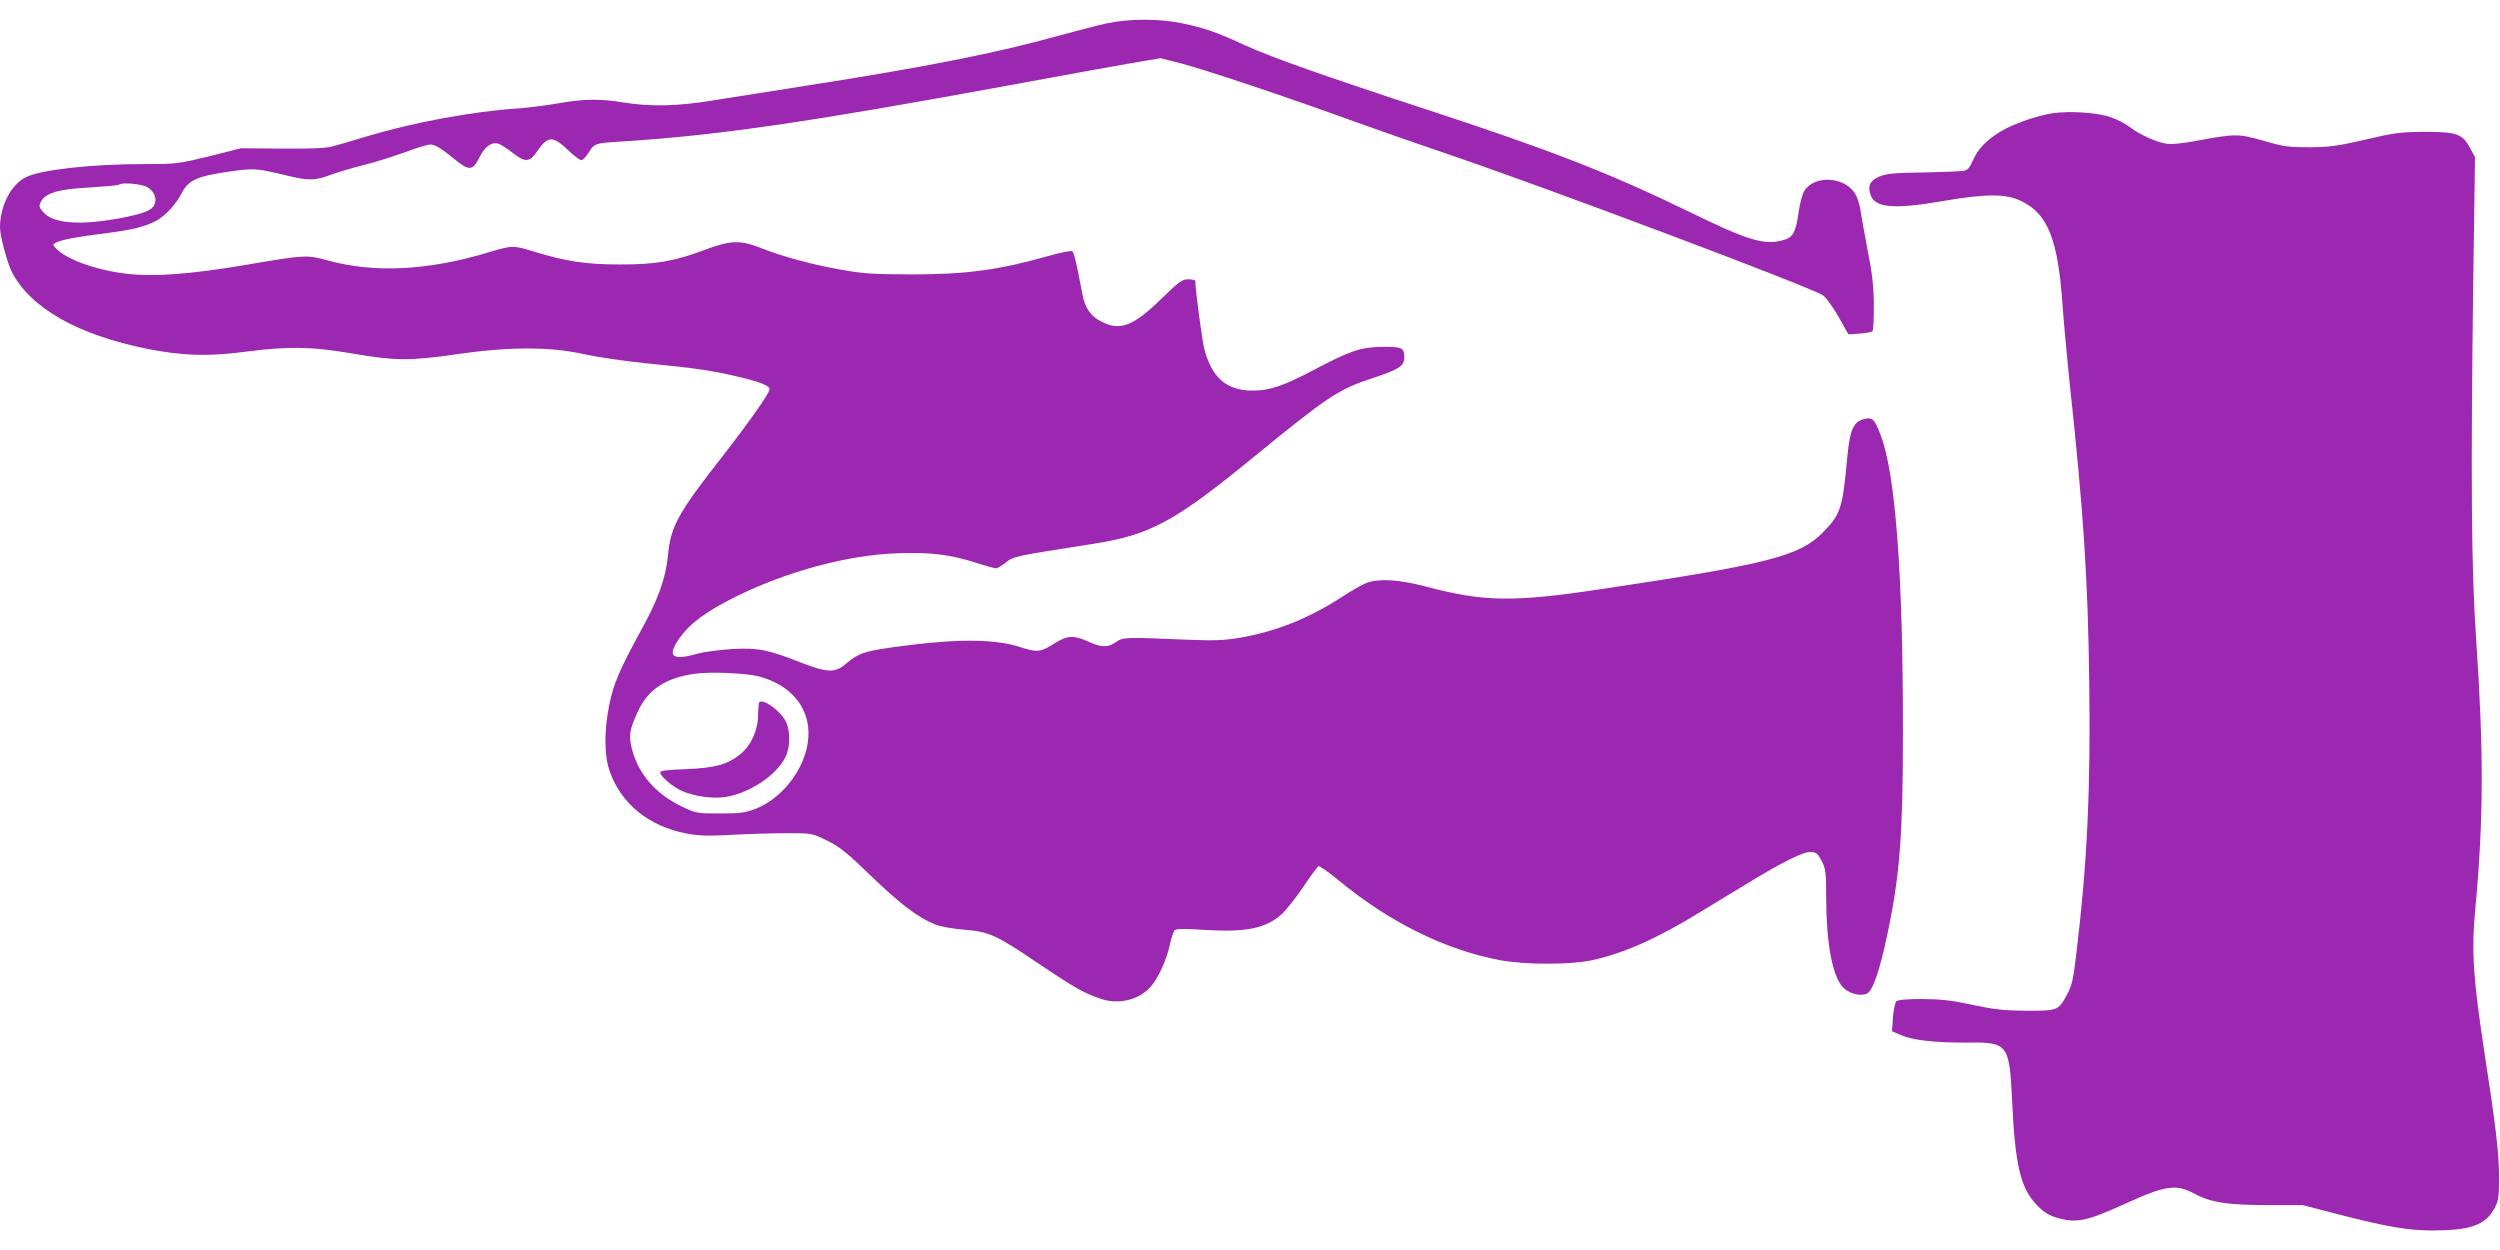
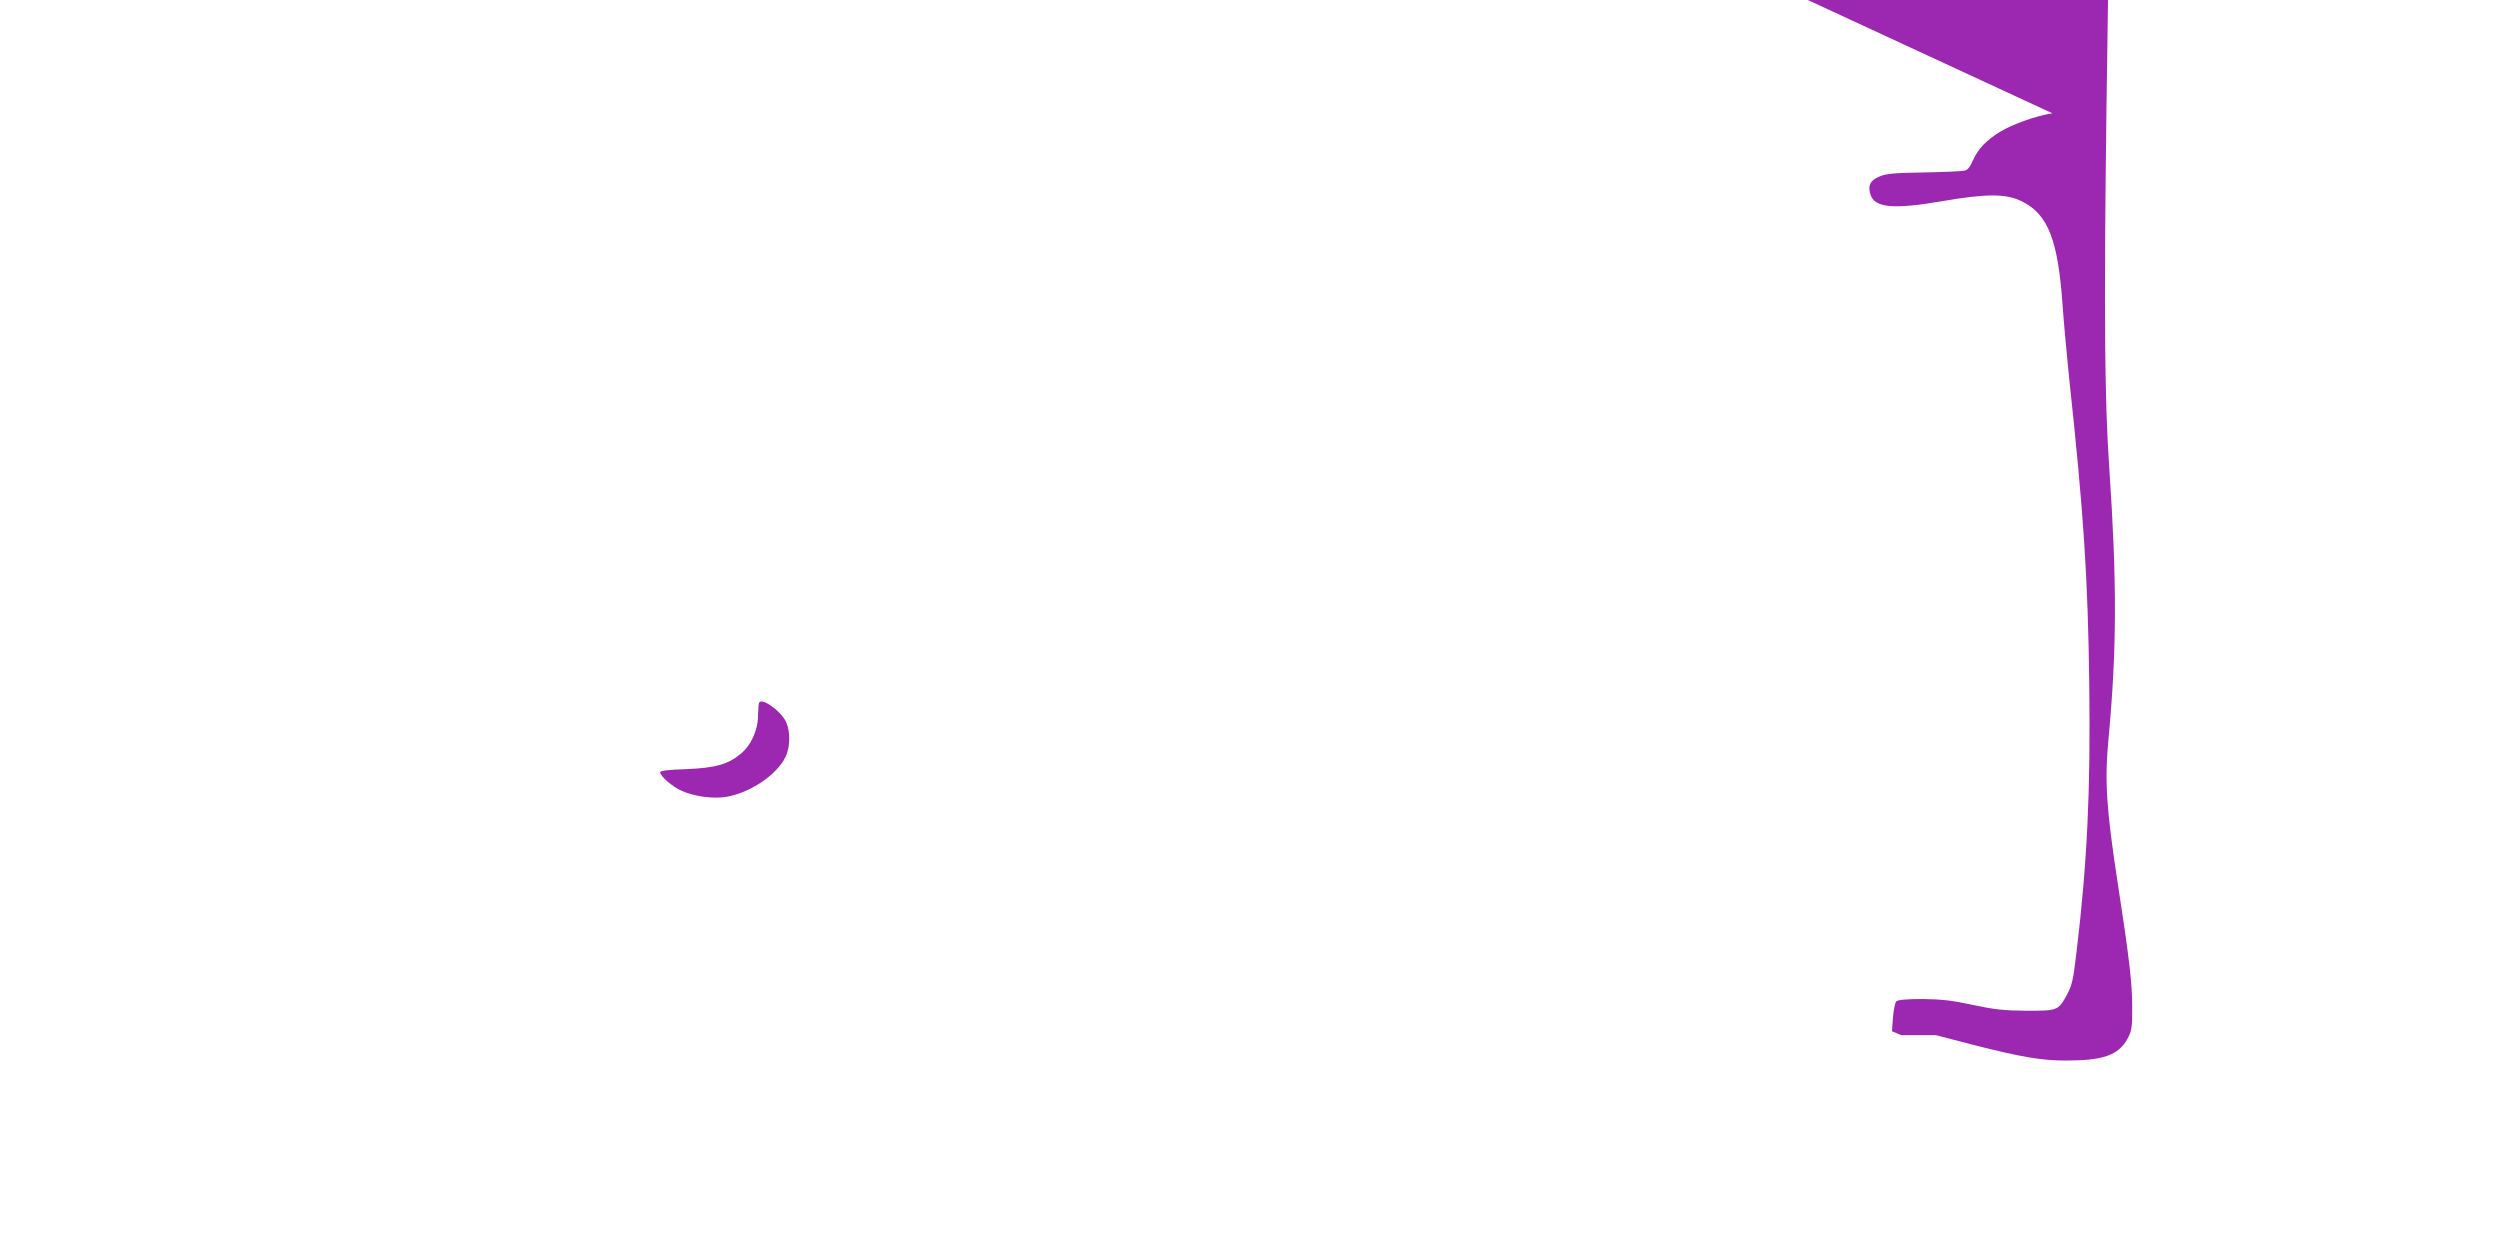
<svg xmlns="http://www.w3.org/2000/svg" version="1.0" width="1280pt" height="640pt" viewBox="0 0 1280 640" preserveAspectRatio="xMidYMid meet">
  <g transform="translate(0,640) scale(0.1,-0.1)" fill="#9c27b0" stroke="none">
-     <path d="M5670 6281 c-47 -10 -159 -39 -250 -64 -316 -88 -673 -159 -1300 -257 -179 -28 -392 -62 -475 -75 -173 -29 -317 -32 -450 -10 -121 20 -211 19 -336 -4 -57 -10 -149 -22 -204 -26 -235 -15 -540 -72 -780 -144 -71 -22 -150 -45 -175 -51 -30 -9 -116 -12 -255 -11 l-210 2 -163 -41 c-157 -38 -169 -40 -327 -40 -273 0 -530 -28 -610 -66 -77 -36 -135 -147 -135 -258 0 -44 36 -178 60 -227 94 -185 338 -324 694 -395 182 -36 310 -40 501 -15 224 29 336 27 550 -9 220 -38 293 -38 531 -4 267 39 478 40 652 1 68 -15 212 -36 320 -47 254 -25 335 -37 459 -66 121 -28 173 -48 173 -67 0 -20 -100 -162 -242 -345 -228 -291 -264 -357 -278 -505 -12 -120 -49 -224 -142 -392 -107 -196 -136 -265 -158 -371 -28 -136 -27 -264 3 -347 60 -165 201 -278 390 -314 67 -13 112 -14 242 -7 88 5 215 8 281 8 120 0 122 0 199 -38 65 -32 102 -62 226 -182 147 -142 242 -214 329 -248 24 -10 89 -21 145 -26 129 -10 166 -27 380 -172 181 -122 238 -155 324 -183 93 -30 197 -3 256 67 37 44 80 139 95 213 7 33 18 65 24 72 8 8 48 9 153 2 213 -13 312 7 395 80 20 18 69 79 108 136 38 57 75 107 80 110 5 3 53 -30 106 -74 256 -212 548 -356 824 -407 130 -24 357 -24 468 -1 163 35 334 110 558 248 65 40 171 104 234 142 182 112 297 169 334 165 26 -2 35 -11 54 -48 20 -40 22 -59 22 -190 1 -231 32 -397 85 -454 31 -33 91 -49 124 -33 30 14 66 120 105 307 63 297 79 508 79 1020 1 817 -38 1334 -114 1532 -32 84 -42 93 -86 82 -53 -13 -72 -57 -84 -187 -25 -271 -34 -300 -126 -393 -120 -122 -278 -162 -1133 -290 -452 -68 -601 -66 -896 12 -143 37 -240 43 -306 20 -20 -7 -80 -41 -133 -76 -168 -108 -334 -174 -521 -206 -79 -13 -129 -15 -273 -9 -311 13 -322 13 -358 -13 -40 -28 -75 -28 -141 3 -72 33 -107 32 -168 -6 -76 -49 -92 -51 -181 -22 -123 40 -307 43 -577 9 -222 -29 -246 -36 -319 -98 -52 -44 -93 -42 -227 10 -168 66 -217 76 -350 69 -63 -4 -142 -14 -175 -23 -133 -38 -161 -17 -100 73 57 82 140 143 300 222 257 126 568 210 816 218 171 7 273 -6 405 -48 50 -16 97 -29 104 -29 6 0 29 14 50 30 40 32 41 32 444 95 295 46 418 112 826 446 378 309 434 346 602 401 138 45 168 64 168 106 0 52 -11 57 -112 56 -111 -1 -166 -20 -351 -118 -153 -81 -227 -106 -312 -106 -135 0 -212 66 -250 218 -11 45 -45 301 -45 343 0 5 -16 9 -36 9 -31 0 -47 -11 -138 -100 -144 -140 -211 -166 -306 -117 -56 27 -86 72 -99 145 -27 145 -42 207 -50 215 -5 5 -54 -4 -117 -22 -261 -74 -426 -96 -709 -96 -194 1 -250 4 -358 24 -149 26 -302 68 -411 111 -106 42 -155 40 -287 -9 -155 -59 -255 -76 -439 -75 -172 0 -272 16 -434 65 -109 34 -111 34 -241 -5 -304 -91 -577 -105 -815 -40 -111 30 -114 30 -420 -22 -277 -47 -467 -62 -609 -46 -157 18 -313 74 -365 131 -17 18 -17 20 1 29 27 14 103 29 248 47 141 18 200 32 262 63 46 24 104 85 132 141 37 71 78 89 262 115 111 15 126 14 279 -23 110 -27 144 -26 223 4 36 13 112 36 169 50 57 14 151 44 210 65 59 22 117 40 130 40 26 0 53 -16 128 -77 71 -59 91 -57 124 10 28 57 63 82 99 71 11 -4 43 -24 70 -45 65 -52 88 -51 127 6 56 81 80 81 160 5 29 -28 59 -50 66 -50 8 0 25 18 38 39 30 47 33 48 161 56 494 31 950 97 1980 286 270 50 557 102 639 116 l148 25 107 -27 c124 -33 532 -169 851 -285 124 -45 356 -126 515 -180 494 -167 1873 -686 1920 -723 17 -13 53 -64 80 -112 l49 -87 58 4 c31 2 61 8 65 12 5 4 7 65 7 134 -1 97 -8 163 -32 282 -16 85 -33 179 -37 207 -4 29 -17 67 -29 85 -57 86 -210 91 -259 9 -9 -16 -22 -64 -28 -107 -14 -102 -29 -130 -77 -143 -98 -28 -179 -4 -482 144 -414 201 -710 316 -1345 524 -526 172 -799 269 -930 329 -150 69 -206 88 -324 113 -117 24 -266 24 -381 0z m-4914 -840 c35 -22 50 -61 33 -92 -15 -29 -60 -45 -190 -69 -192 -34 -322 -24 -374 30 -24 26 -27 33 -17 54 21 47 89 68 249 76 79 5 147 11 151 14 14 14 118 5 148 -13z m3132 -2505 c224 -61 311 -252 209 -459 -49 -99 -137 -183 -228 -218 -55 -21 -81 -24 -184 -24 -117 0 -122 1 -195 36 -132 63 -222 167 -254 292 -18 69 -14 99 29 192 51 113 141 174 290 195 80 12 267 4 333 -14z" />
    <path d="M3887 2803 c-3 -4 -5 -35 -6 -67 0 -74 -36 -153 -89 -196 -65 -54 -131 -72 -279 -78 -92 -3 -133 -8 -133 -16 0 -20 63 -74 110 -95 66 -29 160 -42 228 -31 120 20 256 110 302 201 27 52 28 135 3 186 -27 54 -121 121 -136 96z" />
-     <path d="M10508 5820 c-83 -13 -204 -56 -268 -95 -71 -44 -114 -89 -139 -147 -14 -33 -27 -49 -43 -52 -13 -3 -106 -7 -208 -9 -151 -2 -193 -6 -228 -21 -47 -20 -60 -47 -45 -93 22 -67 117 -76 367 -33 232 40 331 39 412 -3 130 -66 181 -197 204 -525 6 -87 22 -260 35 -387 74 -687 95 -1015 102 -1555 7 -549 -10 -916 -66 -1381 -15 -131 -23 -165 -46 -208 -47 -86 -47 -86 -209 -86 -117 1 -164 6 -276 30 -106 23 -161 29 -257 30 -81 0 -126 -4 -134 -12 -6 -6 -14 -43 -17 -82 l-5 -71 47 -20 c58 -26 175 -39 336 -38 211 3 218 -7 232 -296 15 -330 43 -451 127 -536 34 -36 60 -52 100 -64 101 -30 151 -20 348 69 212 97 264 104 359 53 84 -45 170 -58 376 -58 l178 0 192 -50 c244 -62 348 -80 472 -80 193 0 269 27 316 110 22 41 25 56 25 160 0 125 -15 255 -76 650 -57 374 -66 513 -45 732 42 449 43 801 4 1373 -25 359 -28 820 -15 1840 l9 630 -24 45 c-39 74 -68 85 -233 85 -127 -1 -156 -5 -305 -40 -142 -33 -182 -38 -285 -39 -107 0 -132 3 -235 33 -129 37 -147 37 -344 0 -66 -13 -127 -19 -152 -15 -52 7 -136 45 -189 85 -22 17 -66 40 -98 51 -68 24 -213 33 -299 20z" />
+     <path d="M10508 5820 c-83 -13 -204 -56 -268 -95 -71 -44 -114 -89 -139 -147 -14 -33 -27 -49 -43 -52 -13 -3 -106 -7 -208 -9 -151 -2 -193 -6 -228 -21 -47 -20 -60 -47 -45 -93 22 -67 117 -76 367 -33 232 40 331 39 412 -3 130 -66 181 -197 204 -525 6 -87 22 -260 35 -387 74 -687 95 -1015 102 -1555 7 -549 -10 -916 -66 -1381 -15 -131 -23 -165 -46 -208 -47 -86 -47 -86 -209 -86 -117 1 -164 6 -276 30 -106 23 -161 29 -257 30 -81 0 -126 -4 -134 -12 -6 -6 -14 -43 -17 -82 l-5 -71 47 -20 l178 0 192 -50 c244 -62 348 -80 472 -80 193 0 269 27 316 110 22 41 25 56 25 160 0 125 -15 255 -76 650 -57 374 -66 513 -45 732 42 449 43 801 4 1373 -25 359 -28 820 -15 1840 l9 630 -24 45 c-39 74 -68 85 -233 85 -127 -1 -156 -5 -305 -40 -142 -33 -182 -38 -285 -39 -107 0 -132 3 -235 33 -129 37 -147 37 -344 0 -66 -13 -127 -19 -152 -15 -52 7 -136 45 -189 85 -22 17 -66 40 -98 51 -68 24 -213 33 -299 20z" />
  </g>
</svg>